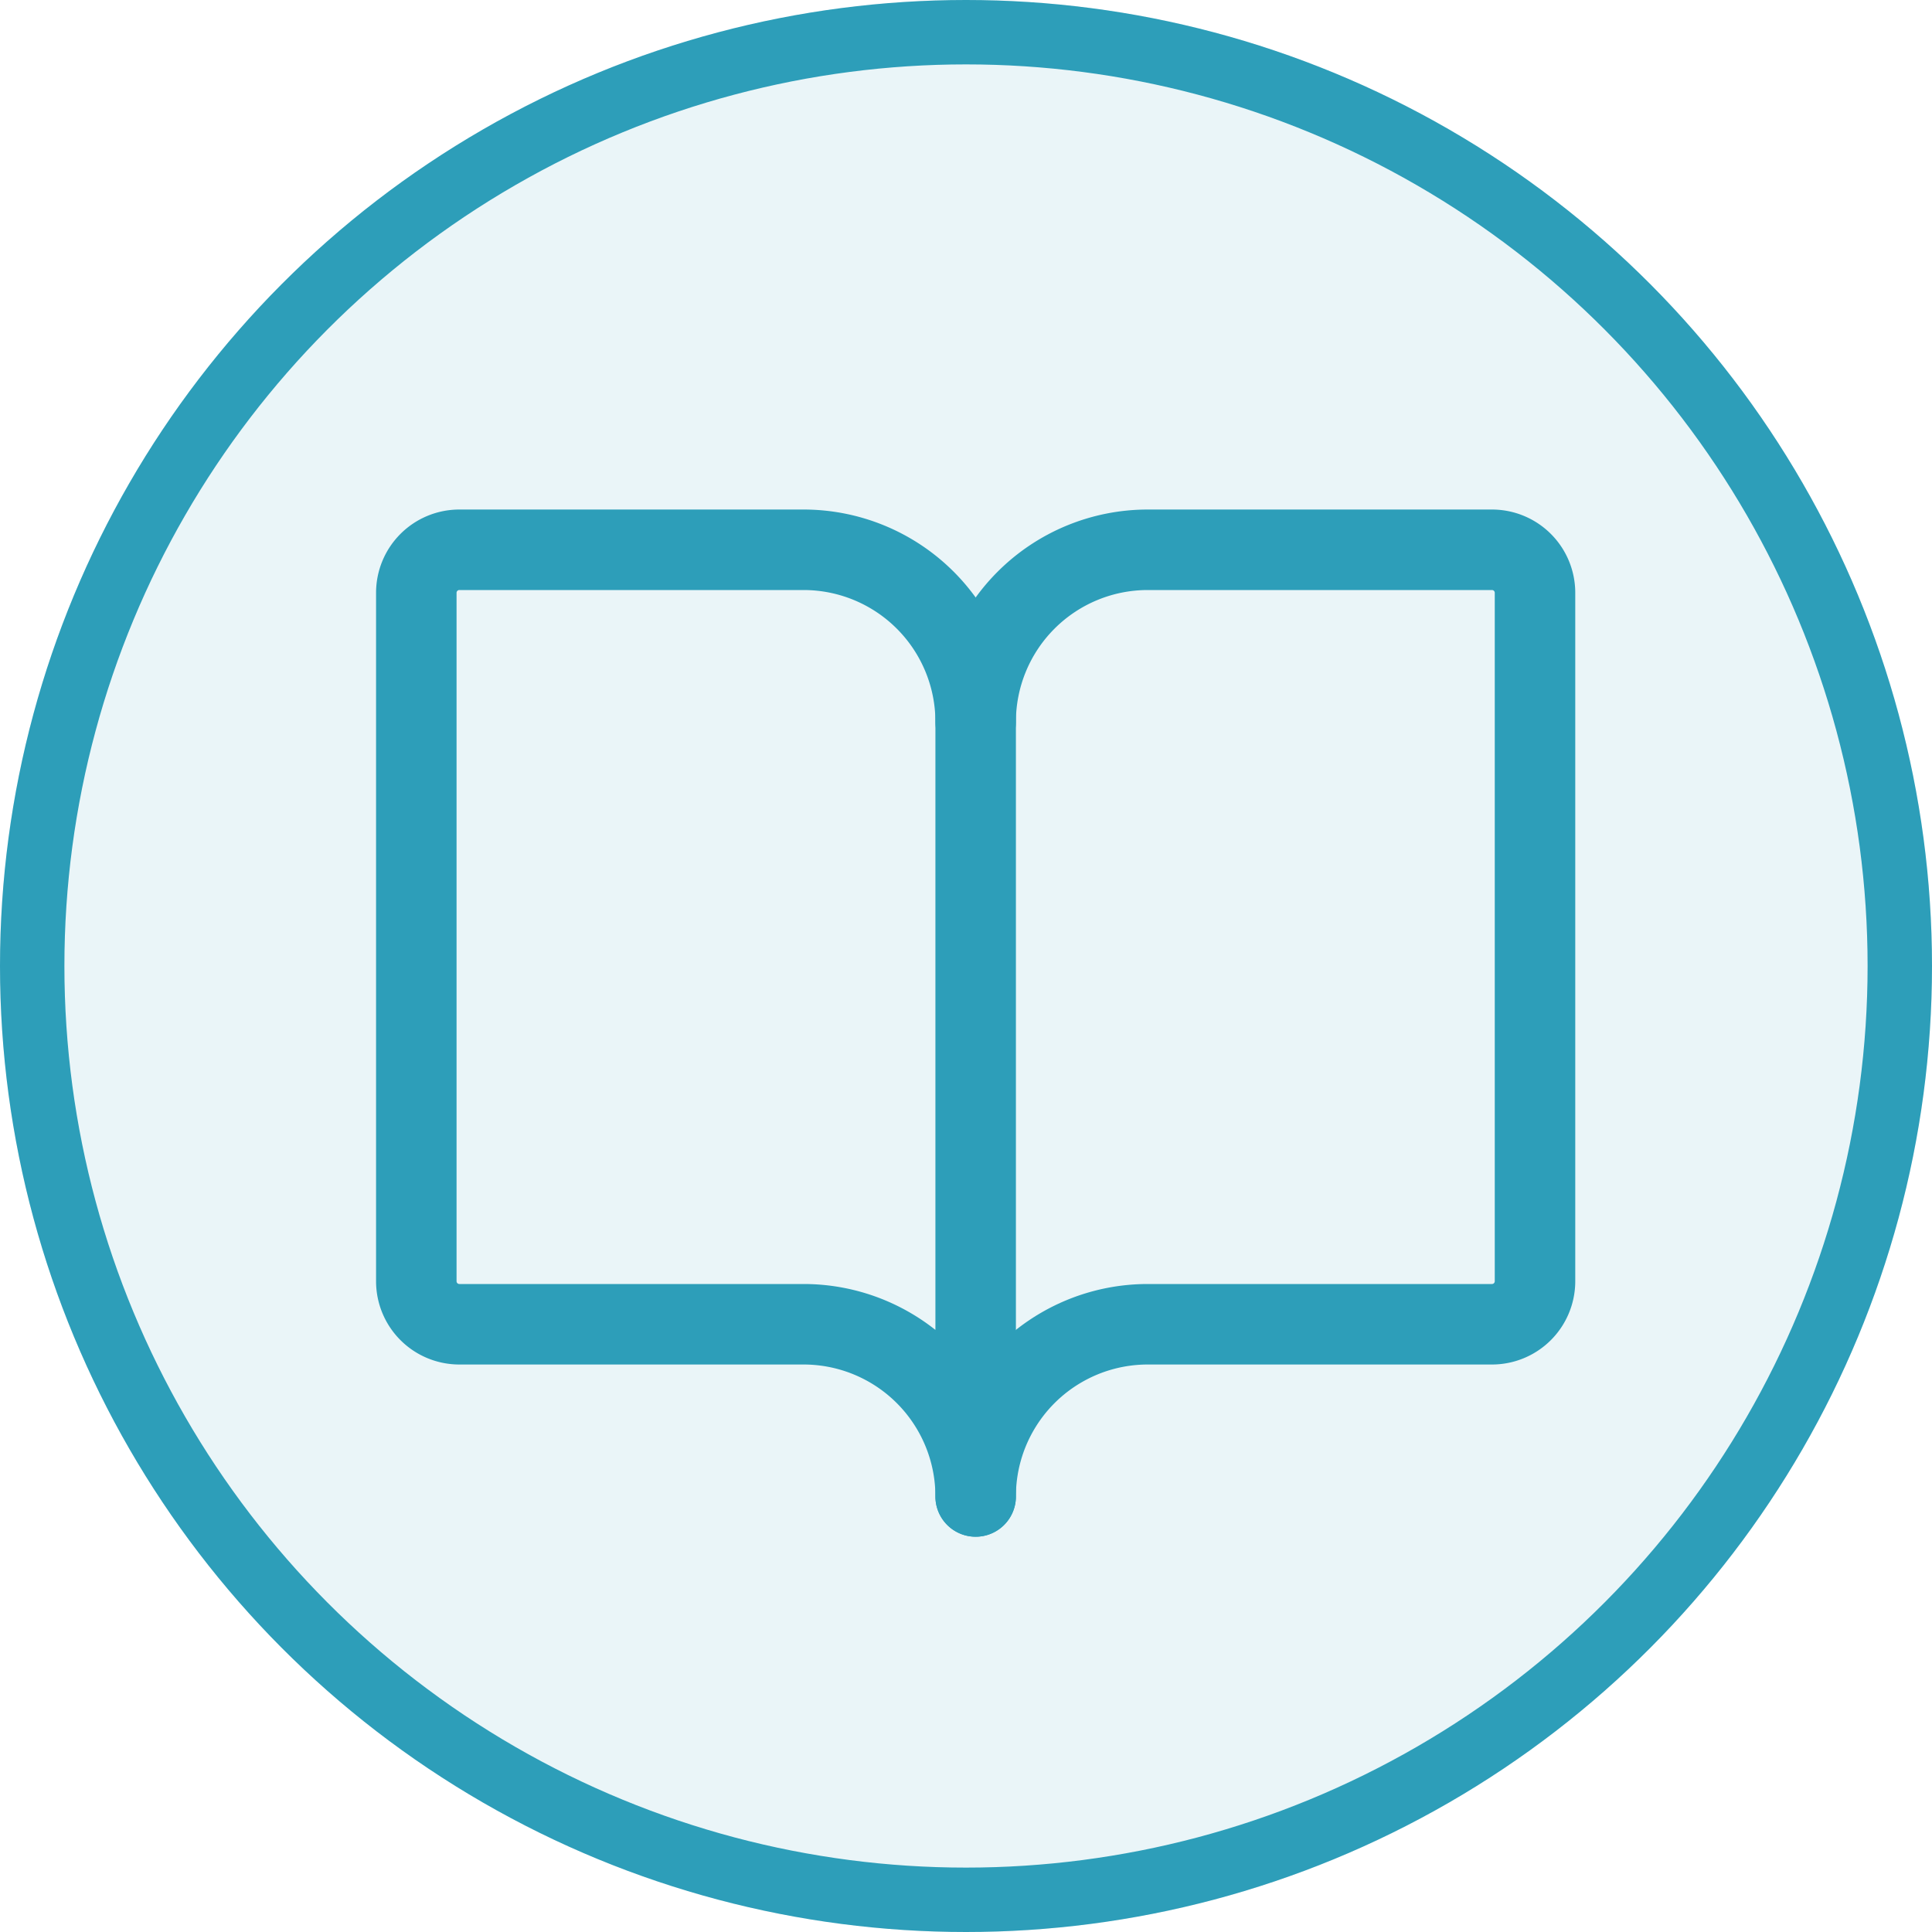
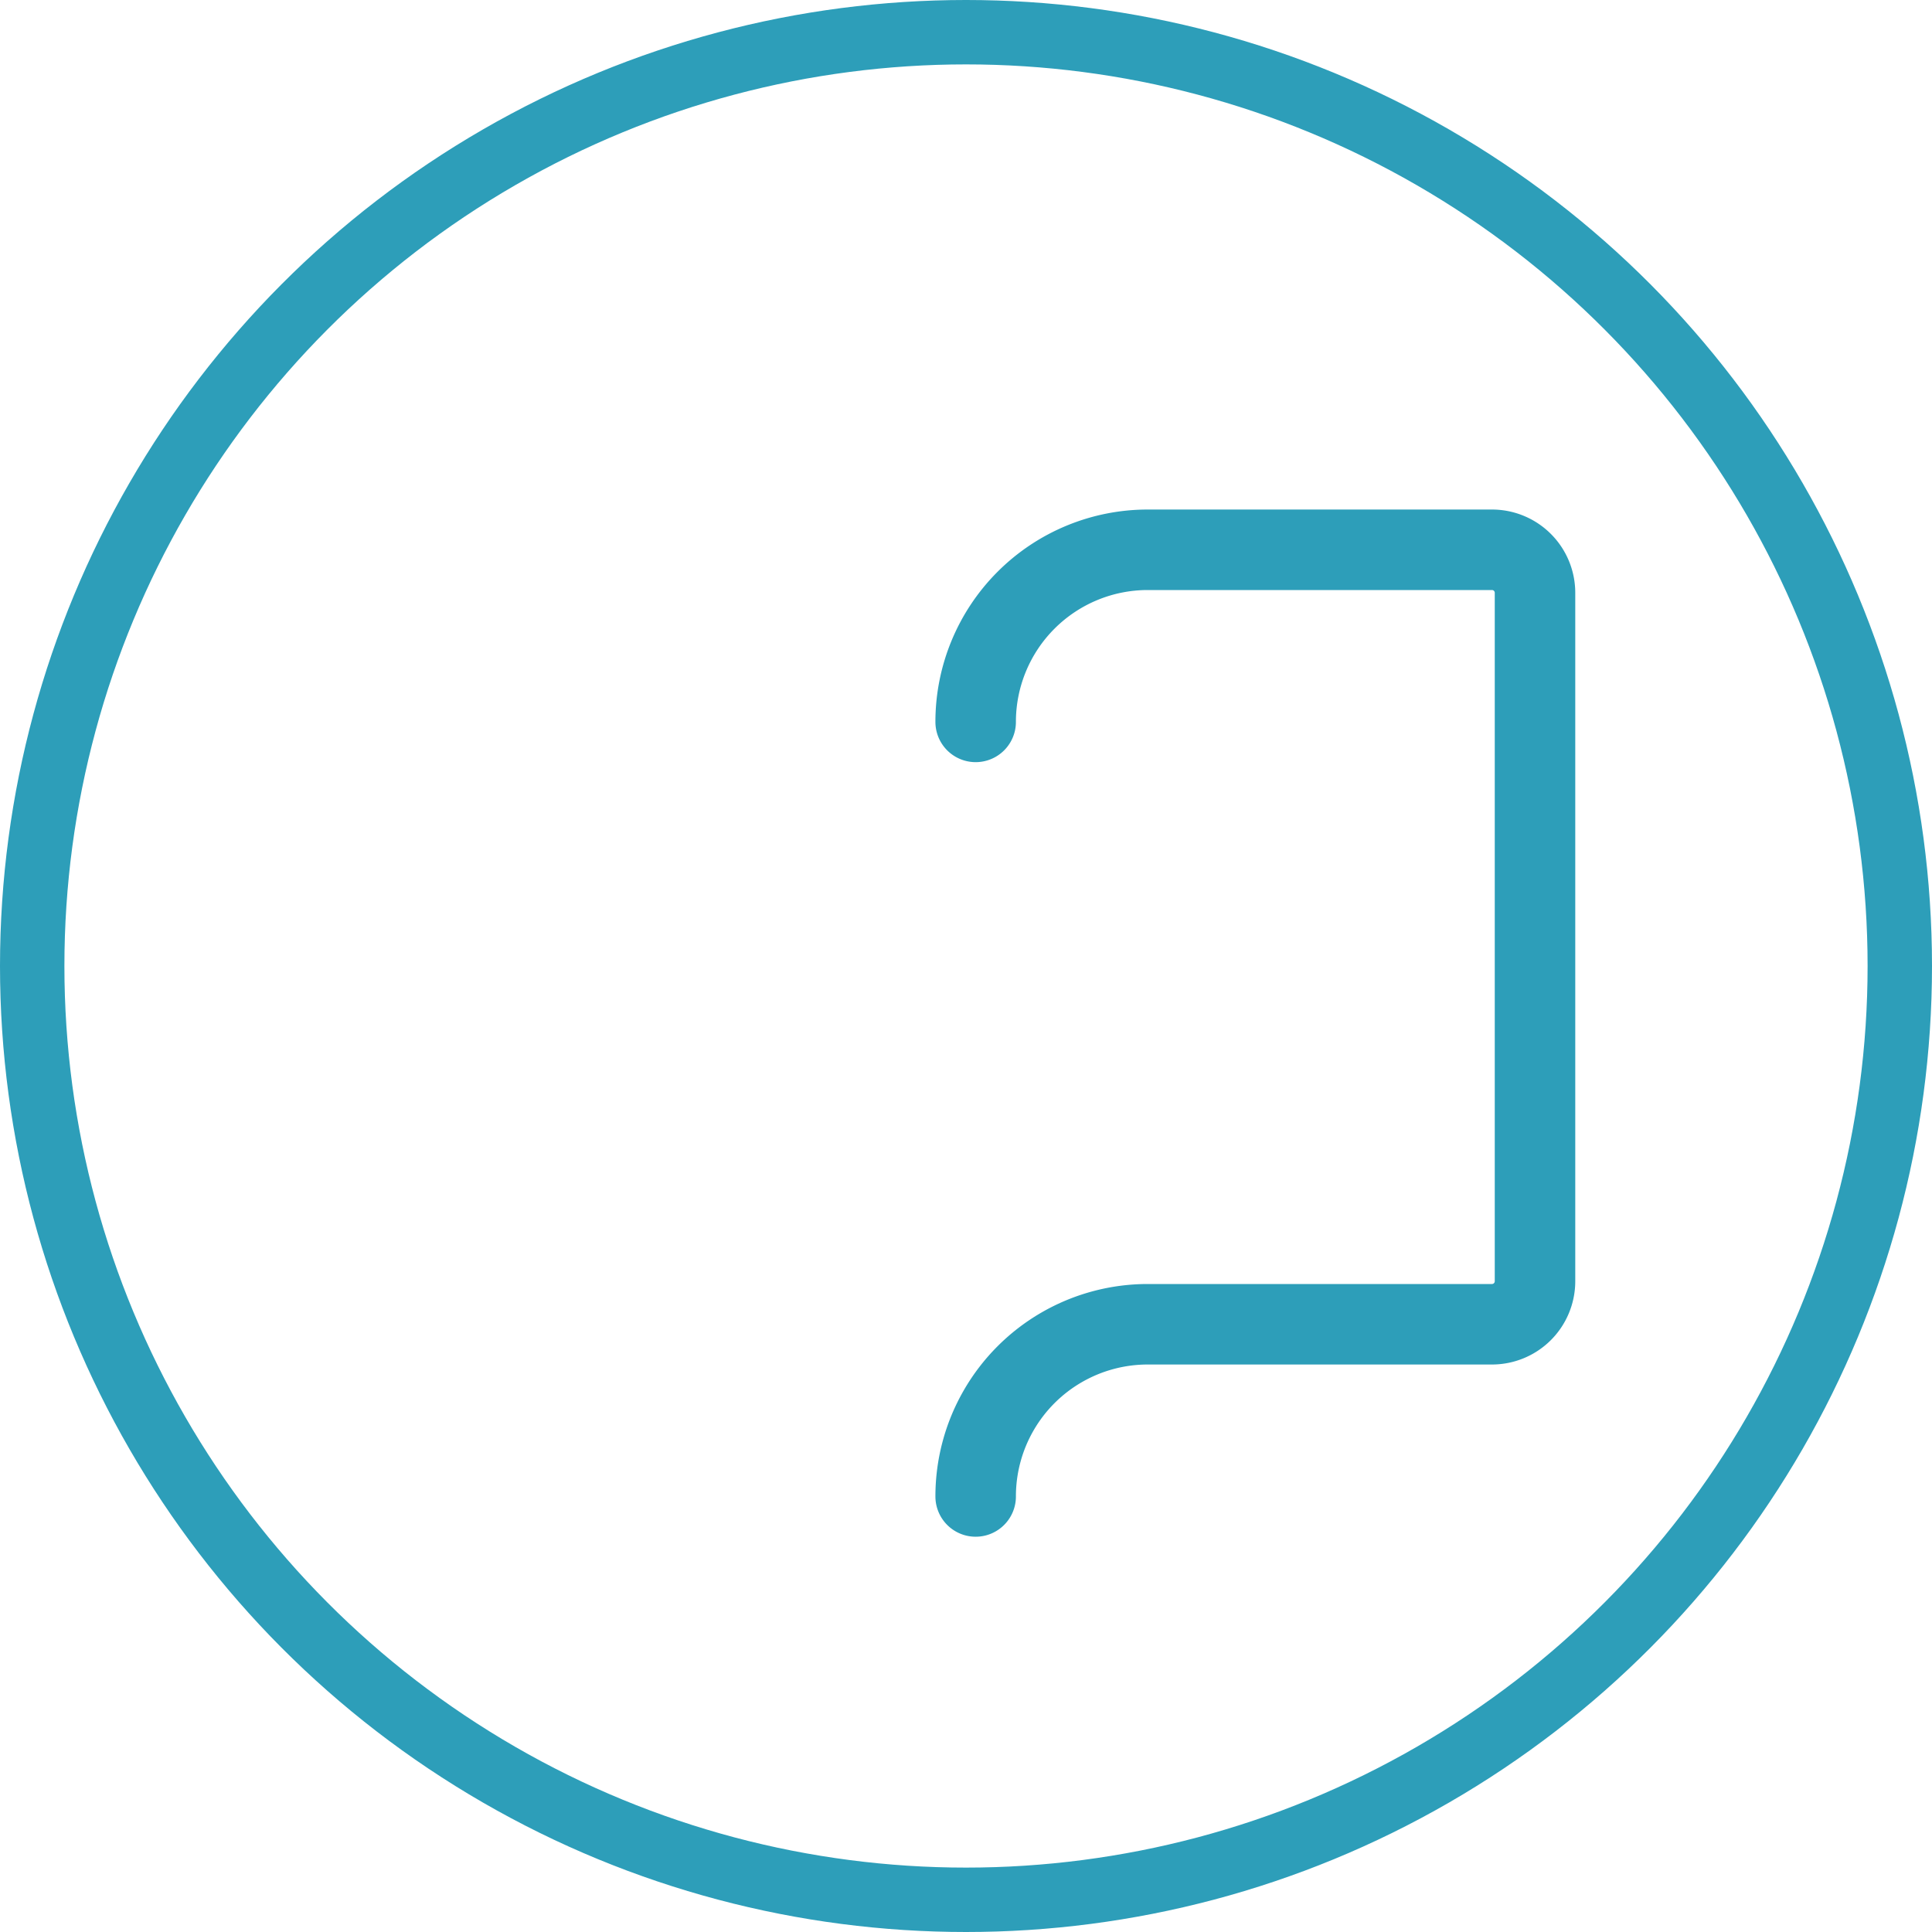
<svg xmlns="http://www.w3.org/2000/svg" width="60" height="60" viewBox="0 0 60 60">
  <g transform="translate(-577 -2843)">
    <g transform="translate(577 2843)" fill="rgba(45,158,185,0.1)" stroke="#2d9eb9" stroke-width="2">
-       <circle cx="30" cy="30" r="30" stroke="none" />
      <circle cx="30" cy="30" r="29" fill="none" />
    </g>
    <g transform="translate(586 2850.8)">
      <rect width="42.6" height="42.6" fill="none" />
      <path d="M128,61.345A5.345,5.345,0,0,1,133.345,56h10.69a1.336,1.336,0,0,1,1.336,1.336V78.716a1.336,1.336,0,0,1-1.336,1.336h-10.69A5.345,5.345,0,0,0,128,85.4" transform="translate(-106.7 -46.726)" fill="none" stroke="#2d9eb9" stroke-linecap="round" stroke-linejoin="round" stroke-width="2.5" />
-       <path d="M24,78.716a1.336,1.336,0,0,0,1.336,1.336h10.69A5.345,5.345,0,0,1,41.371,85.4V61.345A5.345,5.345,0,0,0,36.026,56H25.336A1.336,1.336,0,0,0,24,57.336Z" transform="translate(-20.071 -46.726)" fill="none" stroke="#2d9eb9" stroke-linecap="round" stroke-linejoin="round" stroke-width="2.5" />
    </g>
  </g>
</svg>